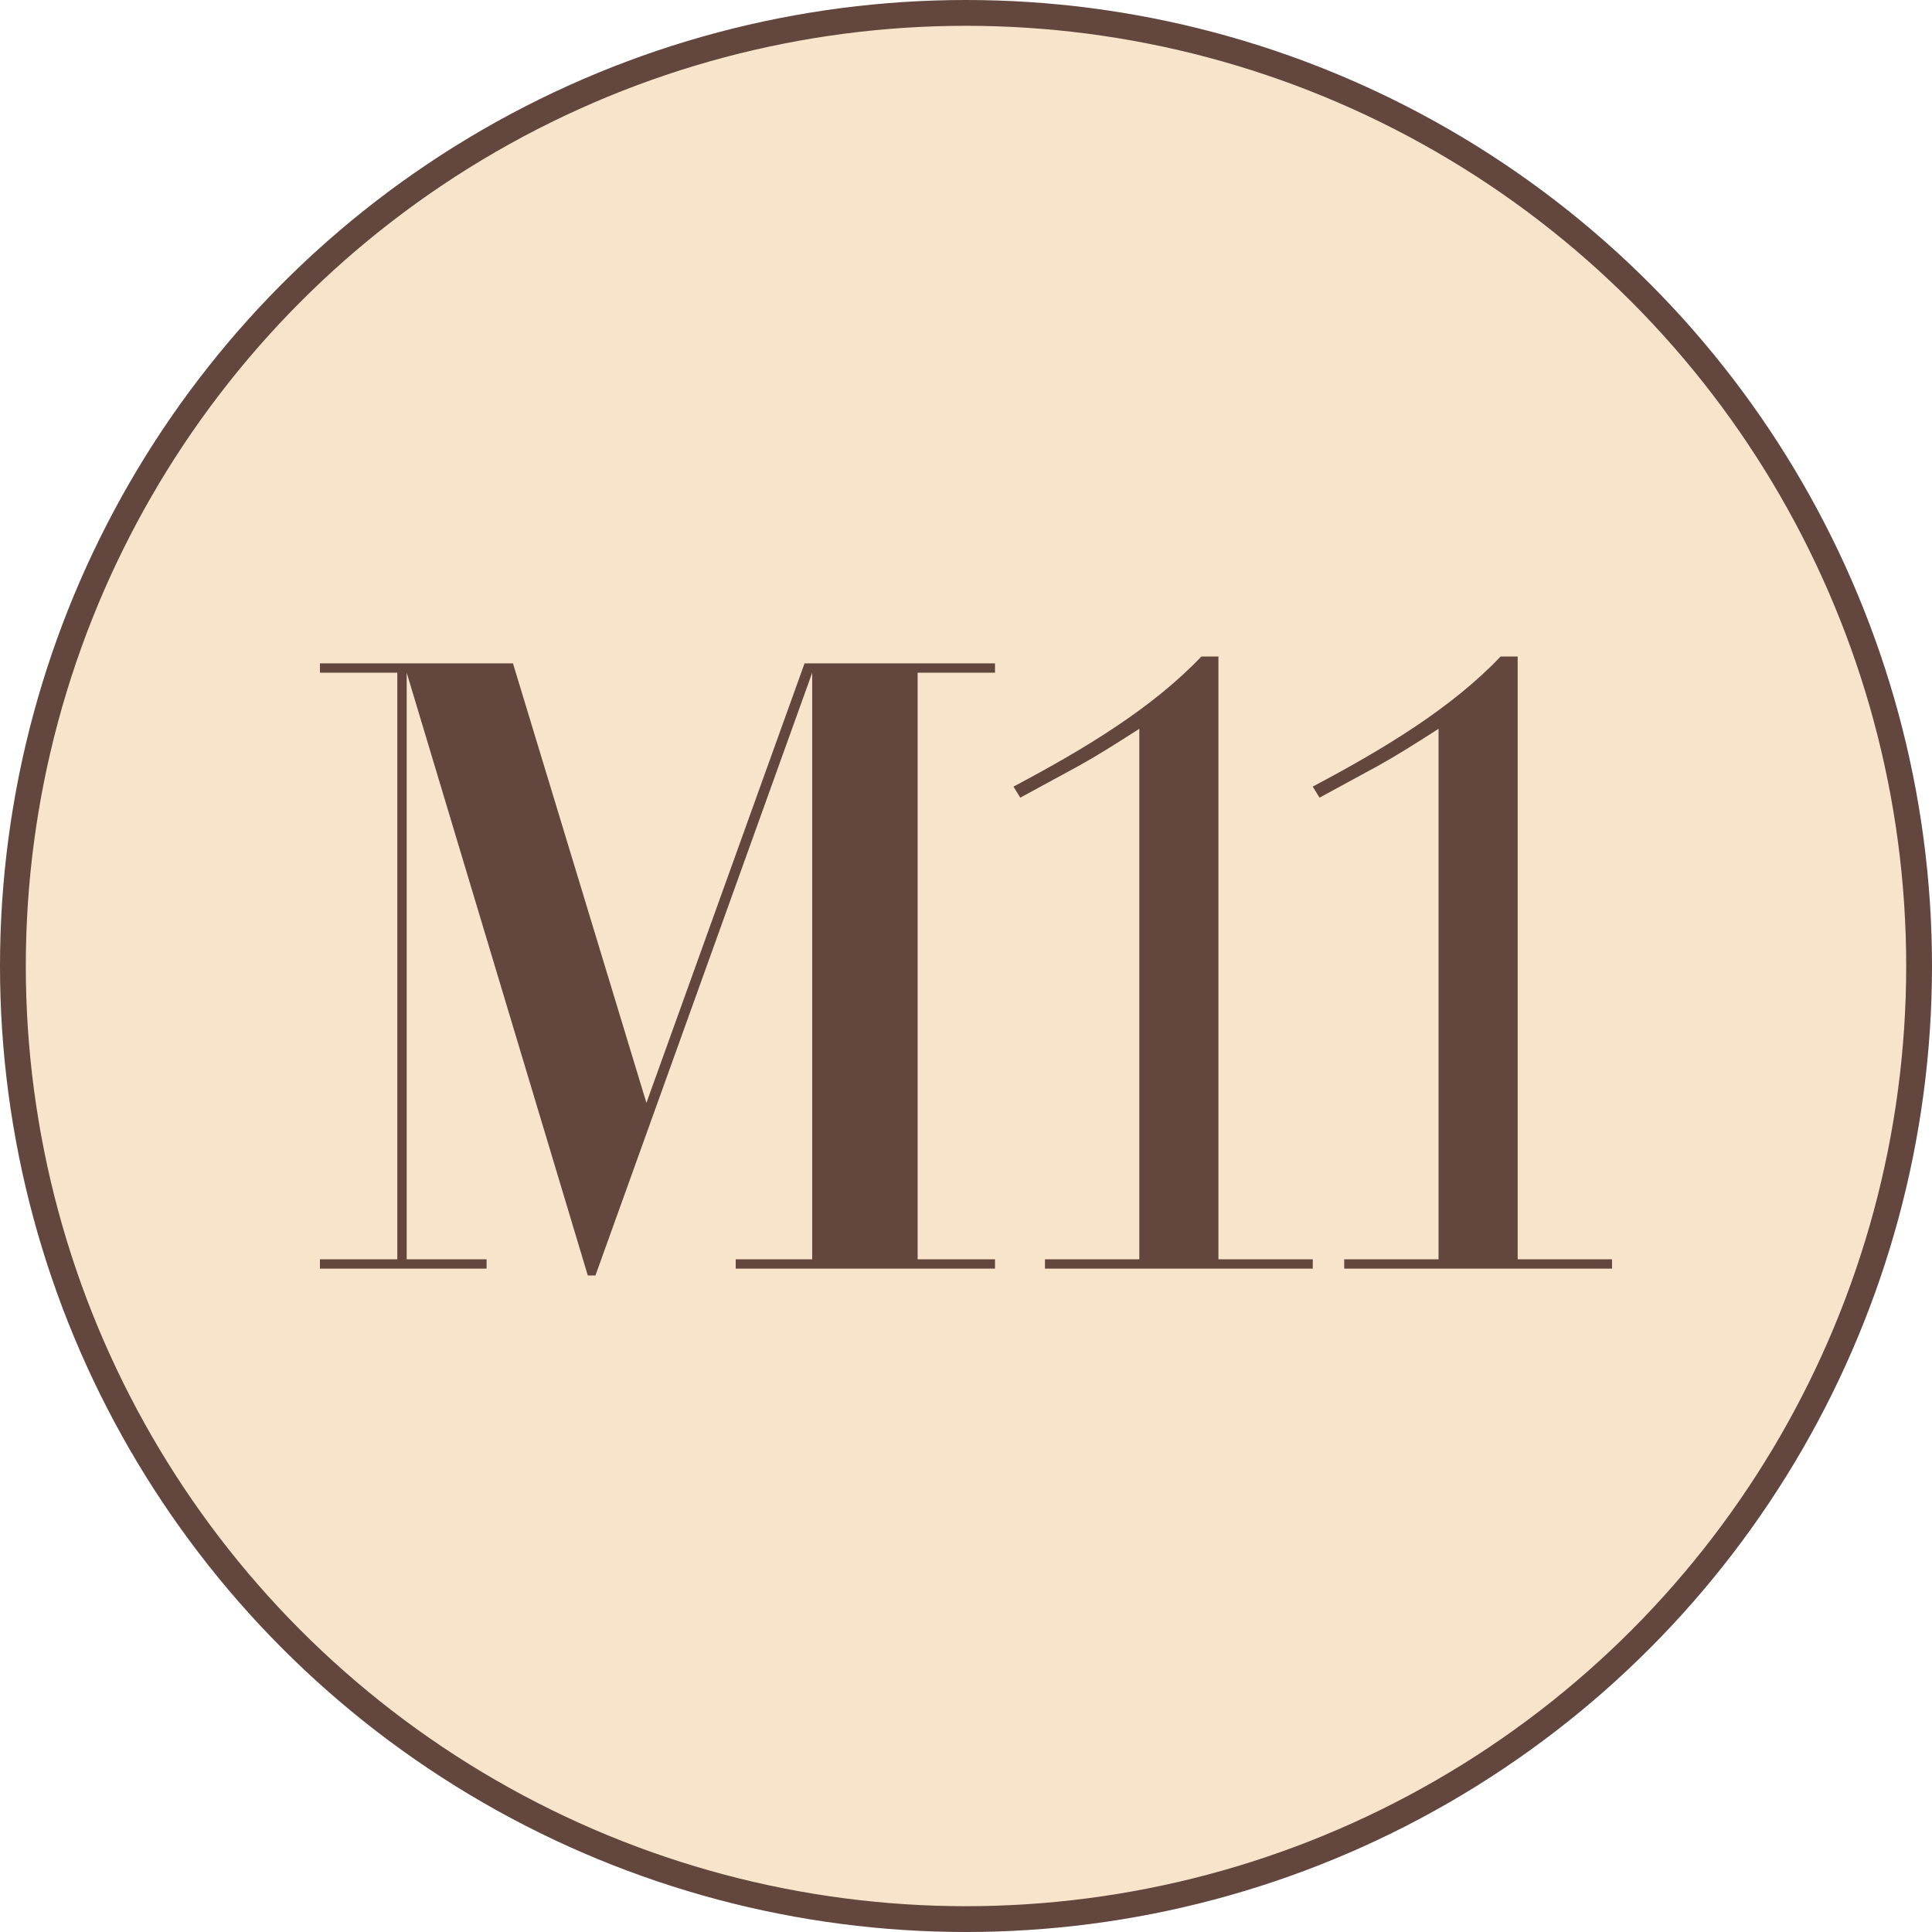
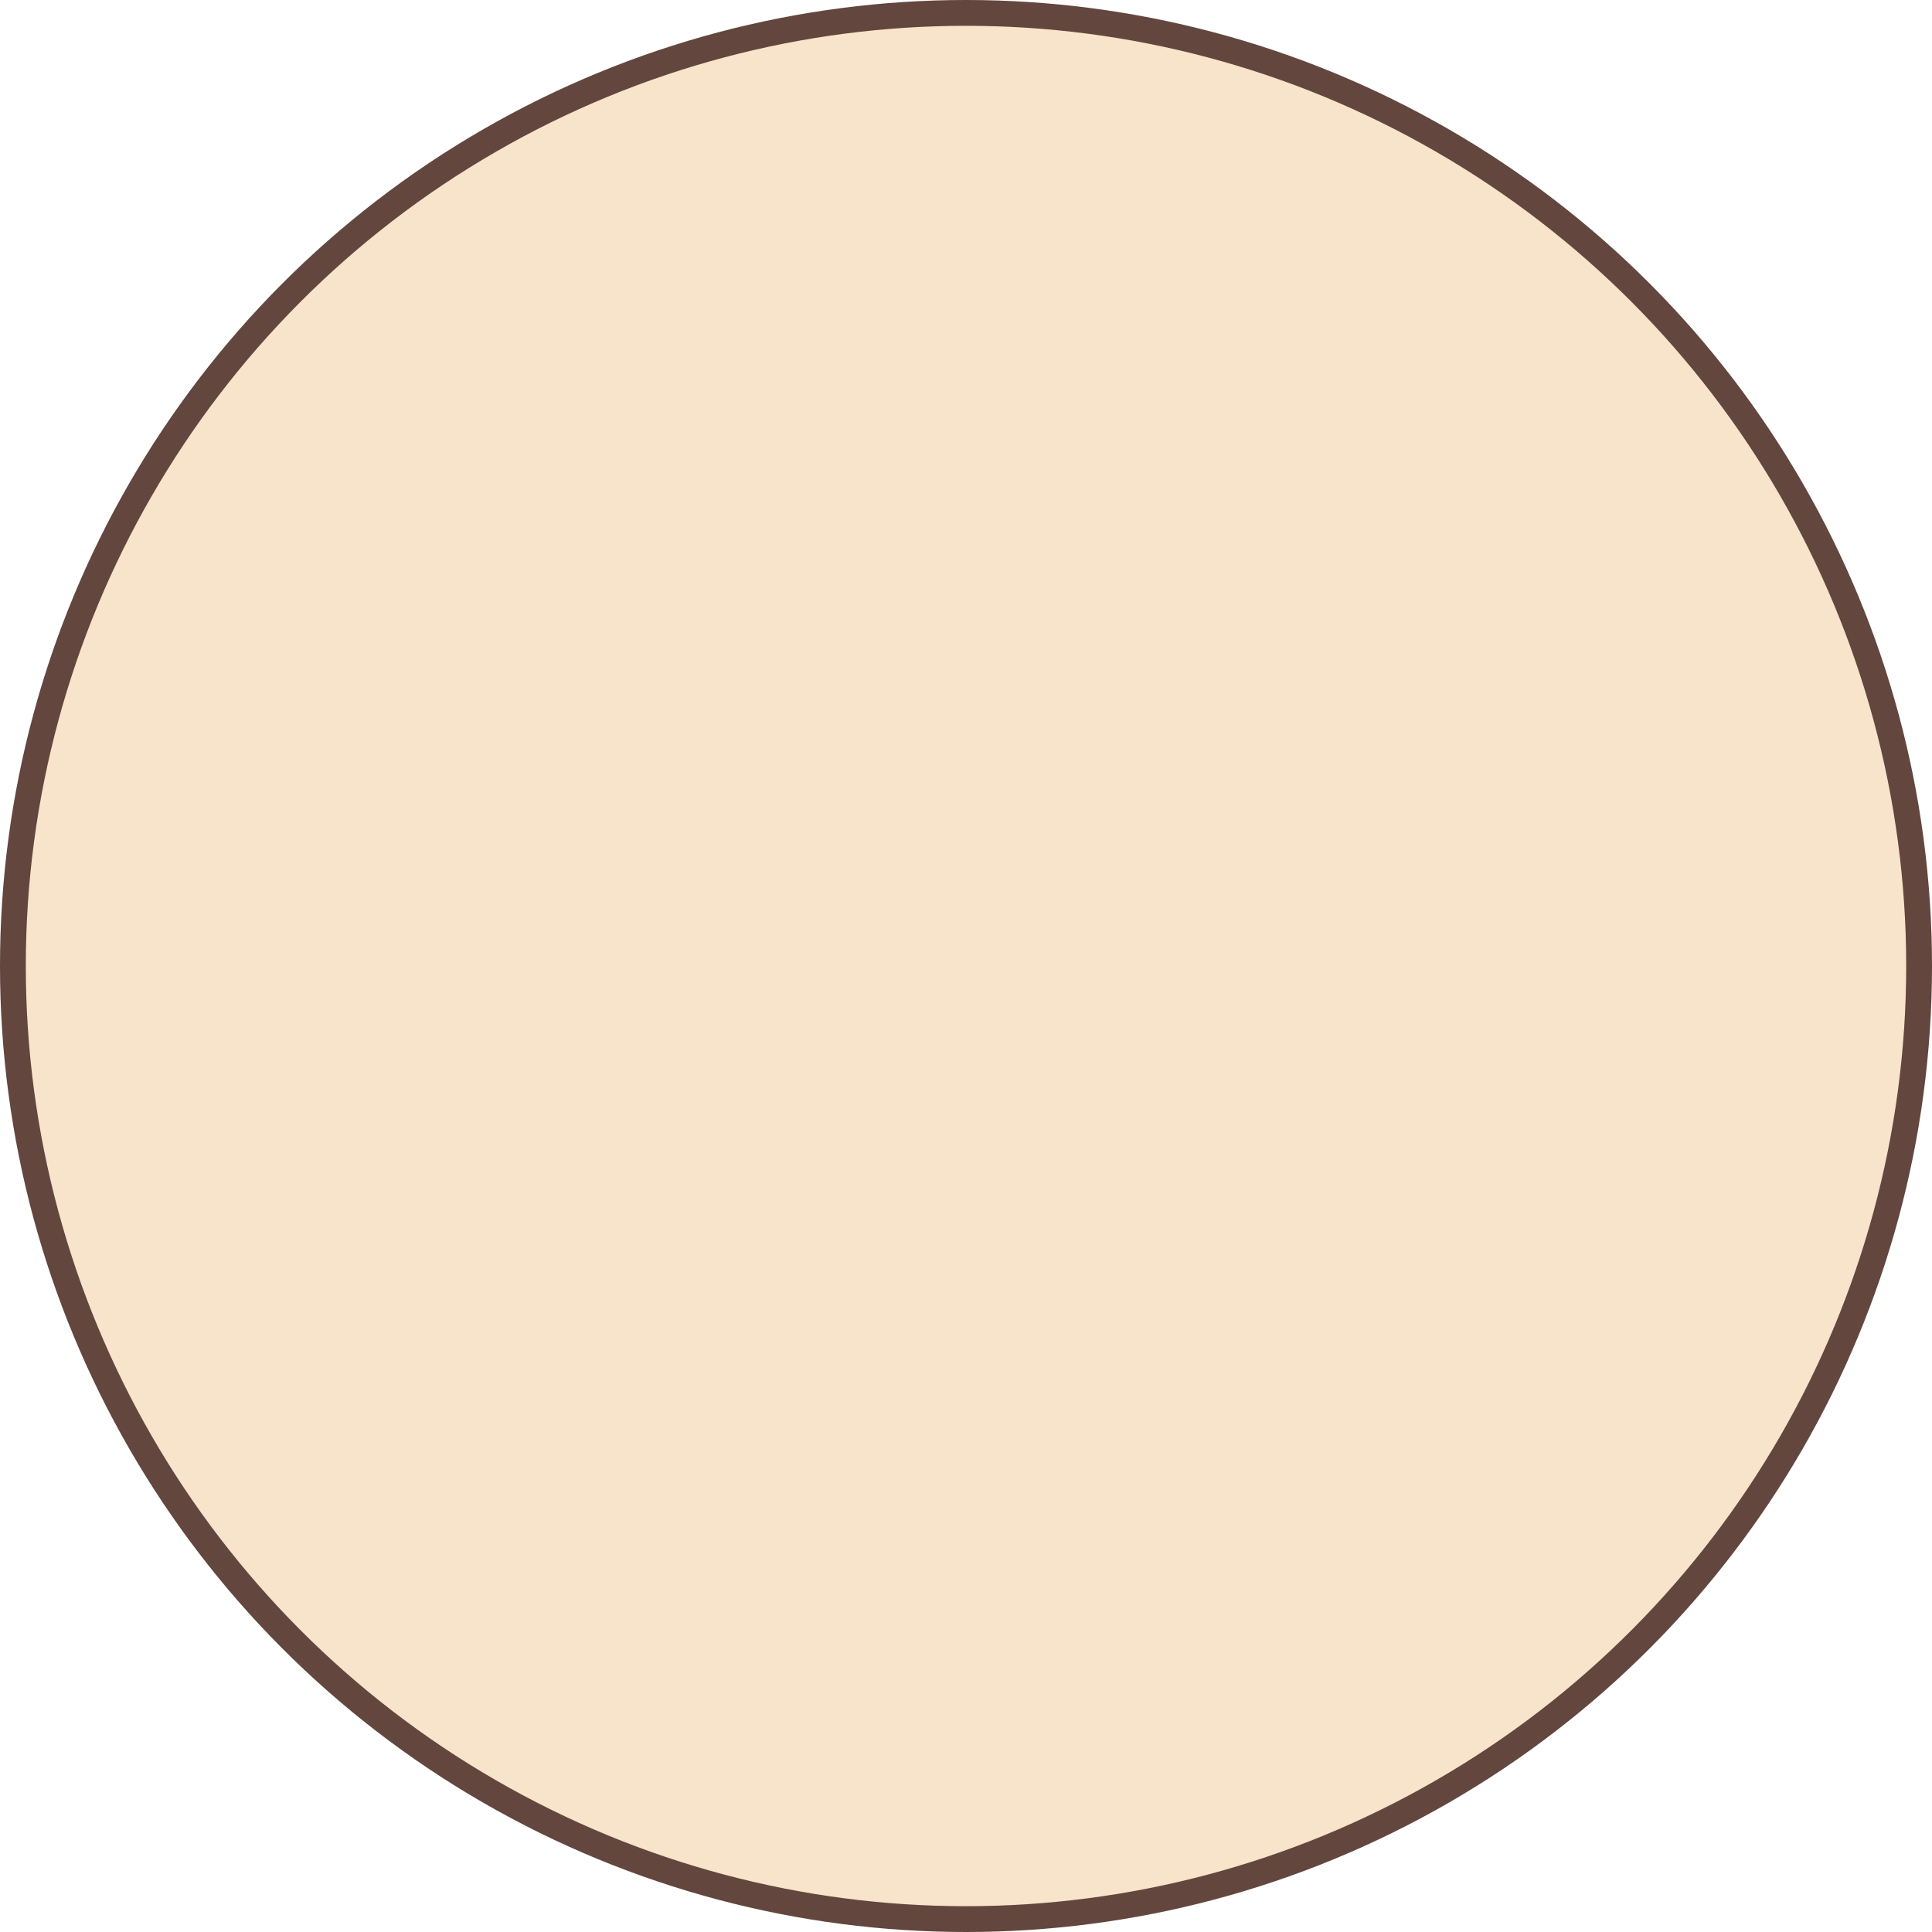
<svg xmlns="http://www.w3.org/2000/svg" id="Layer_2" data-name="Layer 2" viewBox="0 0 374.34 374.34">
  <defs>
    <style>.cls-1{fill:#63463e}</style>
  </defs>
  <g id="Layer_1-2" data-name="Layer 1">
    <circle cx="187.17" cy="187.17" r="184.67" style="fill:#f7e4ca;stroke:#63463e;stroke-miterlimit:10;stroke-width:5px" />
-     <path class="cls-1" d="m99.39 128.53 25.86 85.16 30.64-85.16h36.9v1.81H177.8V244h14.99v1.81h-50.24V244h14.82V130.34l-42 116.79h-1.48L78.8 130.34V244h15.48v1.81H61.99V244h14.99V130.34H61.99v-1.81h37.39zM236.08 127.21V244h18.28v1.81h-51.89V244h18.28V141.21c-4.61 2.97-8.57 5.44-11.86 7.25l-11.2 6.09-1.32-2.14c14-7.41 27.01-15.32 36.4-25.2h3.29zM294.06 127.21V244h18.28v1.81h-51.89V244h18.28V141.21c-4.61 2.97-8.57 5.44-11.86 7.25l-11.2 6.09-1.32-2.14c14-7.41 27.01-15.32 36.4-25.2h3.29z" />
  </g>
</svg>